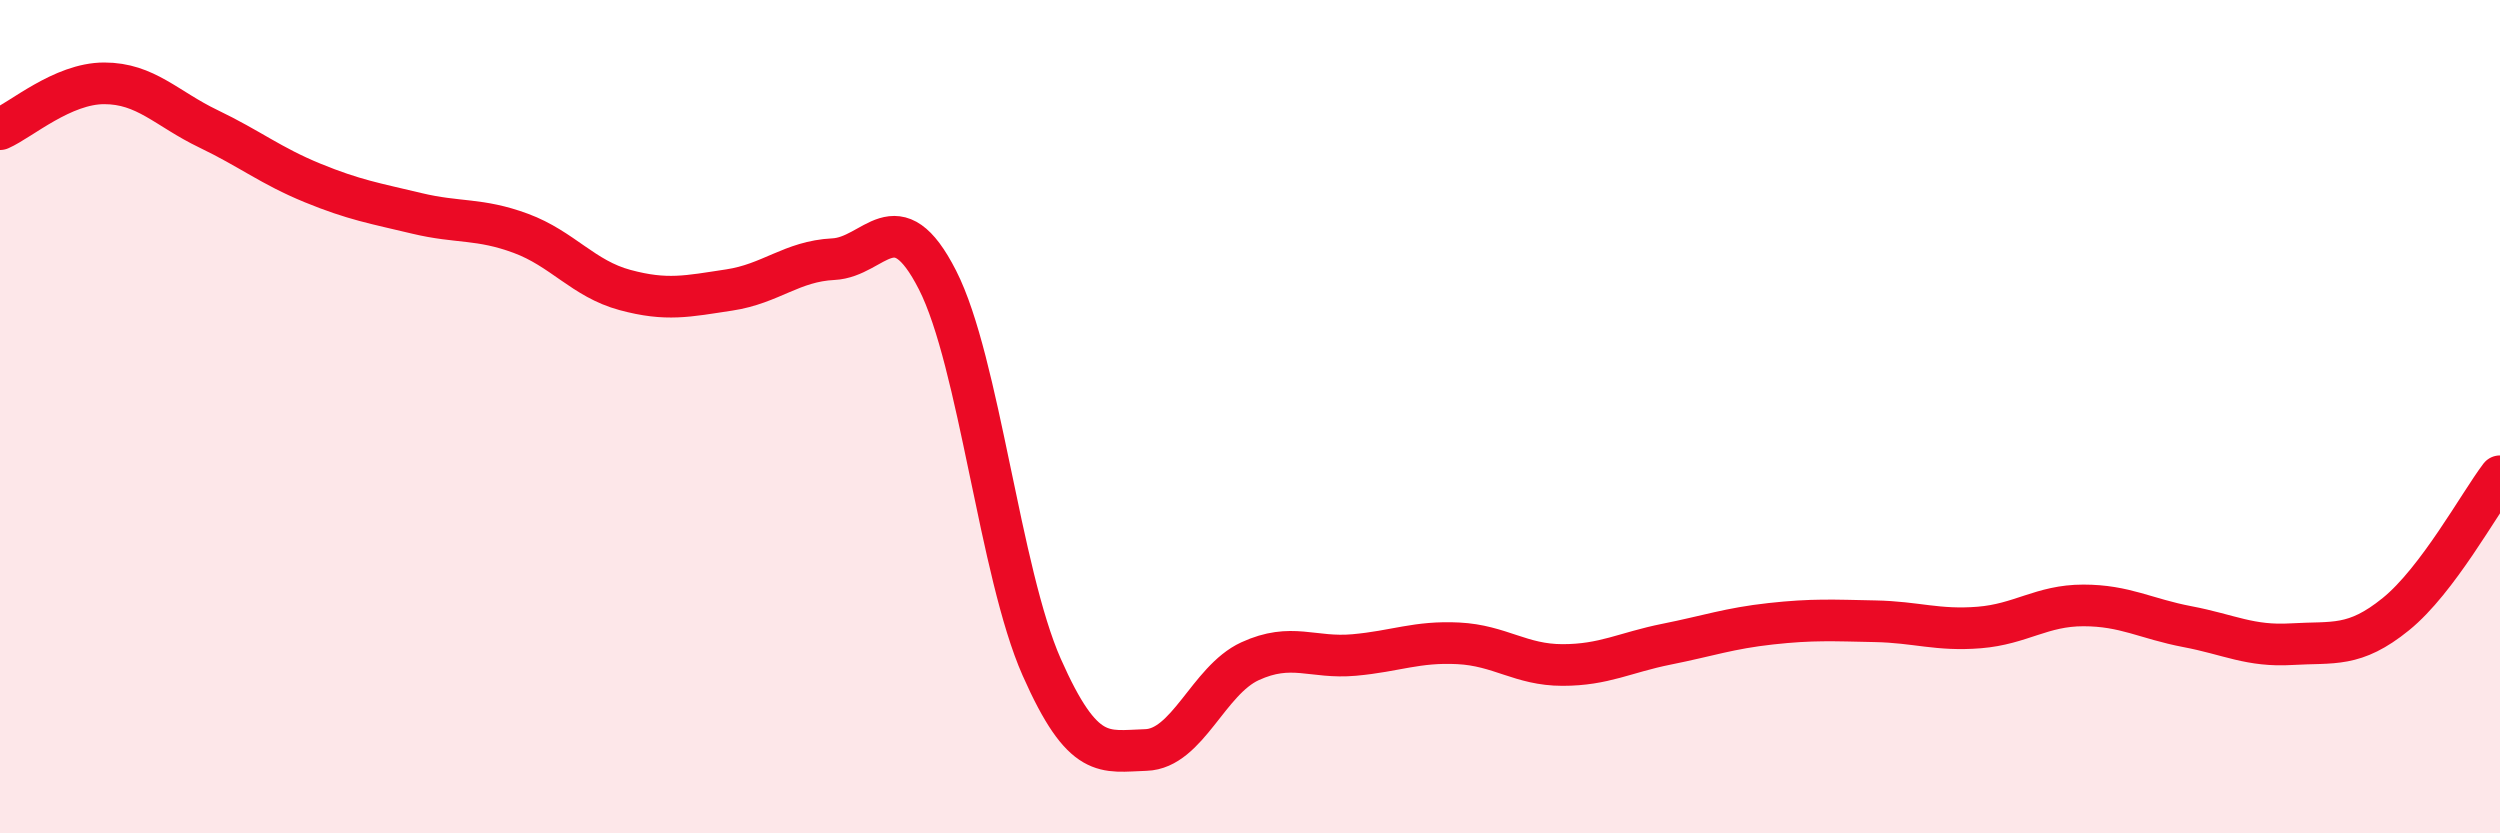
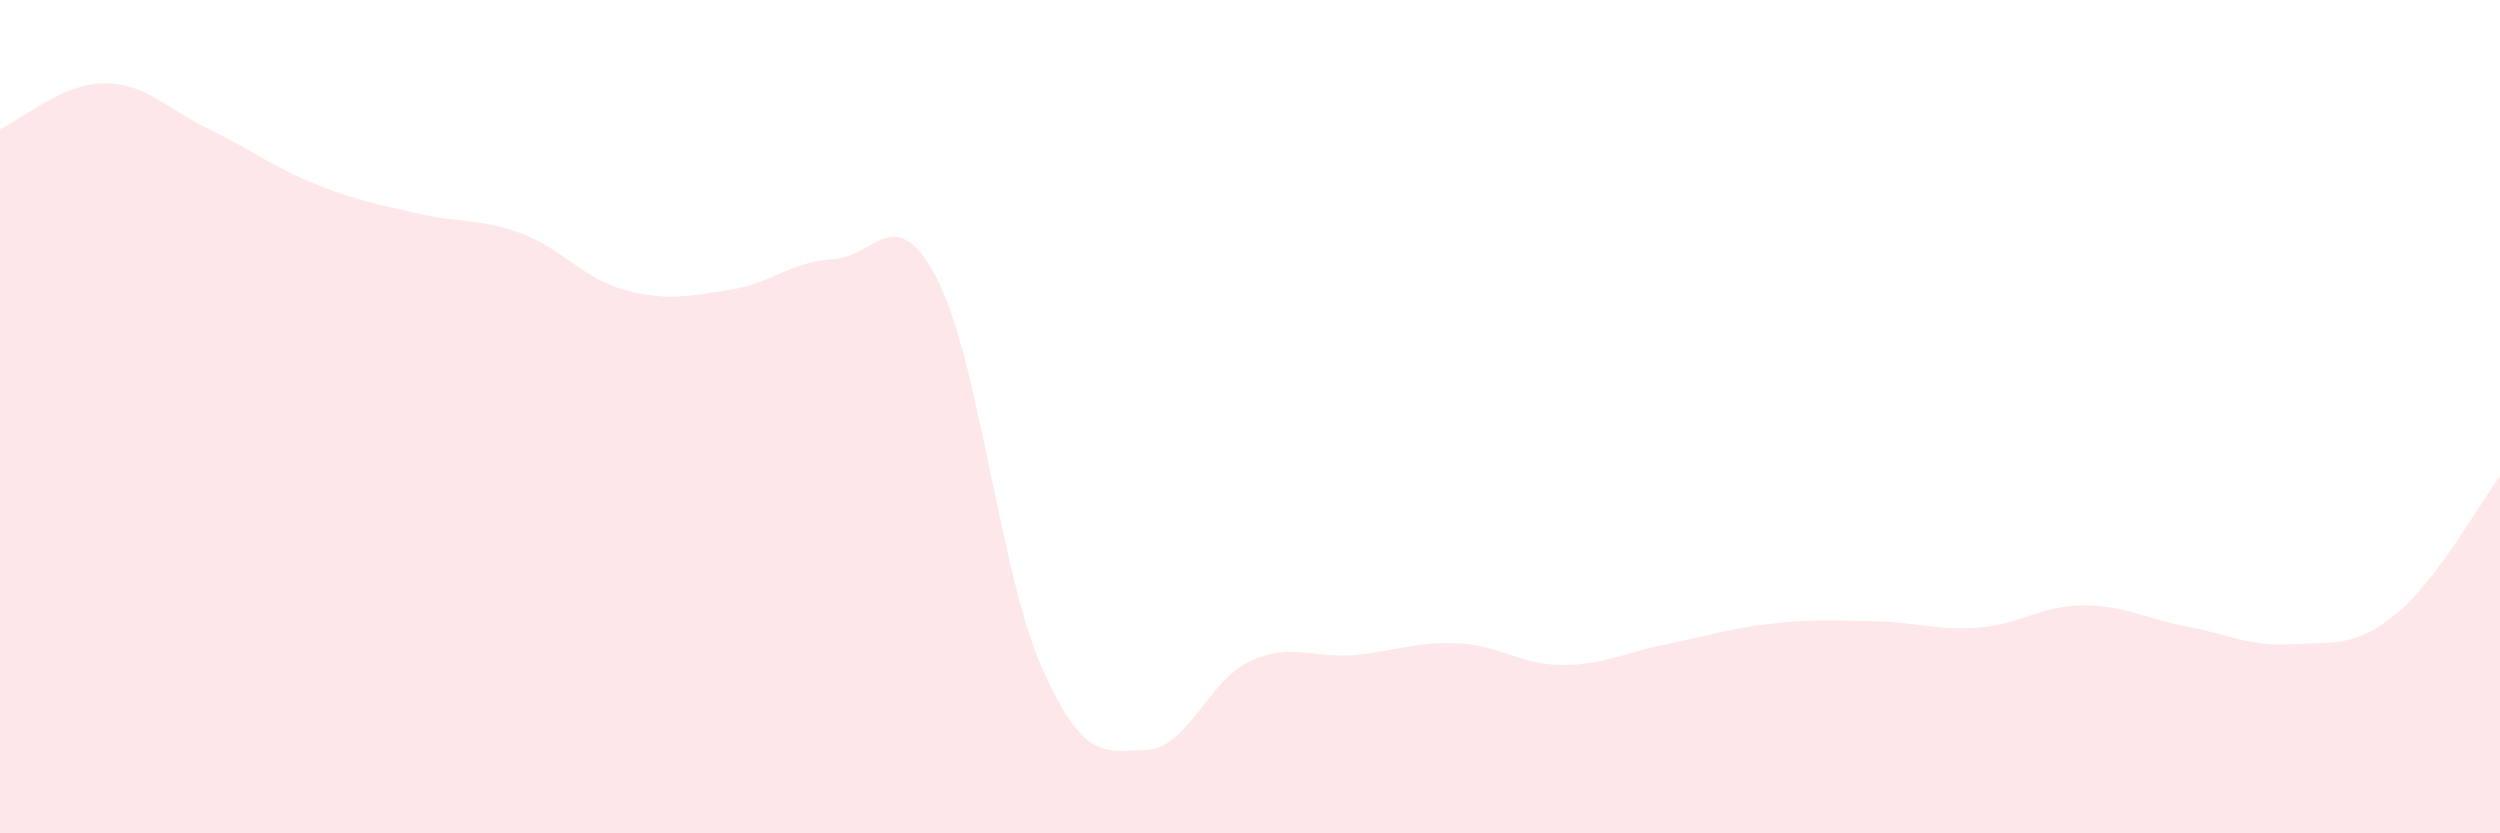
<svg xmlns="http://www.w3.org/2000/svg" width="60" height="20" viewBox="0 0 60 20">
  <path d="M 0,3.1 C 0.5,2.88 1.5,2 2.5,2 C 3.5,2 4,2.61 5,3.09 C 6,3.57 6.5,3.98 7.5,4.39 C 8.5,4.8 9,4.88 10,5.12 C 11,5.36 11.5,5.23 12.5,5.6 C 13.5,5.97 14,6.69 15,6.96 C 16,7.23 16.5,7.11 17.5,6.96 C 18.5,6.81 19,6.27 20,6.22 C 21,6.17 21.5,4.76 22.5,6.72 C 23.5,8.68 24,13.75 25,16.01 C 26,18.27 26.5,18.03 27.5,18 C 28.5,17.97 29,16.33 30,15.87 C 31,15.41 31.5,15.81 32.5,15.72 C 33.5,15.63 34,15.39 35,15.44 C 36,15.49 36.5,15.96 37.5,15.96 C 38.5,15.96 39,15.66 40,15.46 C 41,15.26 41.5,15.08 42.5,14.97 C 43.5,14.86 44,14.89 45,14.91 C 46,14.93 46.5,15.14 47.5,15.06 C 48.5,14.98 49,14.53 50,14.53 C 51,14.53 51.5,14.85 52.5,15.04 C 53.5,15.23 54,15.52 55,15.46 C 56,15.4 56.5,15.55 57.5,14.74 C 58.5,13.93 59.5,12.09 60,11.43L60 20L0 20Z" fill="#EB0A25" opacity="0.1" stroke-linecap="round" stroke-linejoin="round" />
-   <path d="M 0,3.1 C 0.5,2.88 1.5,2 2.5,2 C 3.5,2 4,2.61 5,3.09 C 6,3.57 6.5,3.98 7.5,4.39 C 8.5,4.8 9,4.88 10,5.12 C 11,5.36 11.5,5.23 12.5,5.6 C 13.5,5.97 14,6.69 15,6.96 C 16,7.23 16.5,7.11 17.5,6.96 C 18.5,6.81 19,6.27 20,6.22 C 21,6.17 21.5,4.76 22.5,6.72 C 23.5,8.68 24,13.75 25,16.01 C 26,18.27 26.5,18.03 27.5,18 C 28.5,17.97 29,16.33 30,15.87 C 31,15.41 31.5,15.81 32.5,15.72 C 33.5,15.63 34,15.39 35,15.44 C 36,15.49 36.5,15.96 37.5,15.96 C 38.5,15.96 39,15.66 40,15.46 C 41,15.26 41.5,15.08 42.5,14.97 C 43.5,14.86 44,14.89 45,14.91 C 46,14.93 46.5,15.14 47.5,15.06 C 48.5,14.98 49,14.53 50,14.53 C 51,14.53 51.5,14.85 52.5,15.04 C 53.5,15.23 54,15.52 55,15.46 C 56,15.4 56.5,15.55 57.5,14.74 C 58.5,13.93 59.5,12.09 60,11.43" stroke="#EB0A25" stroke-width="1" fill="none" stroke-linecap="round" stroke-linejoin="round" />
</svg>